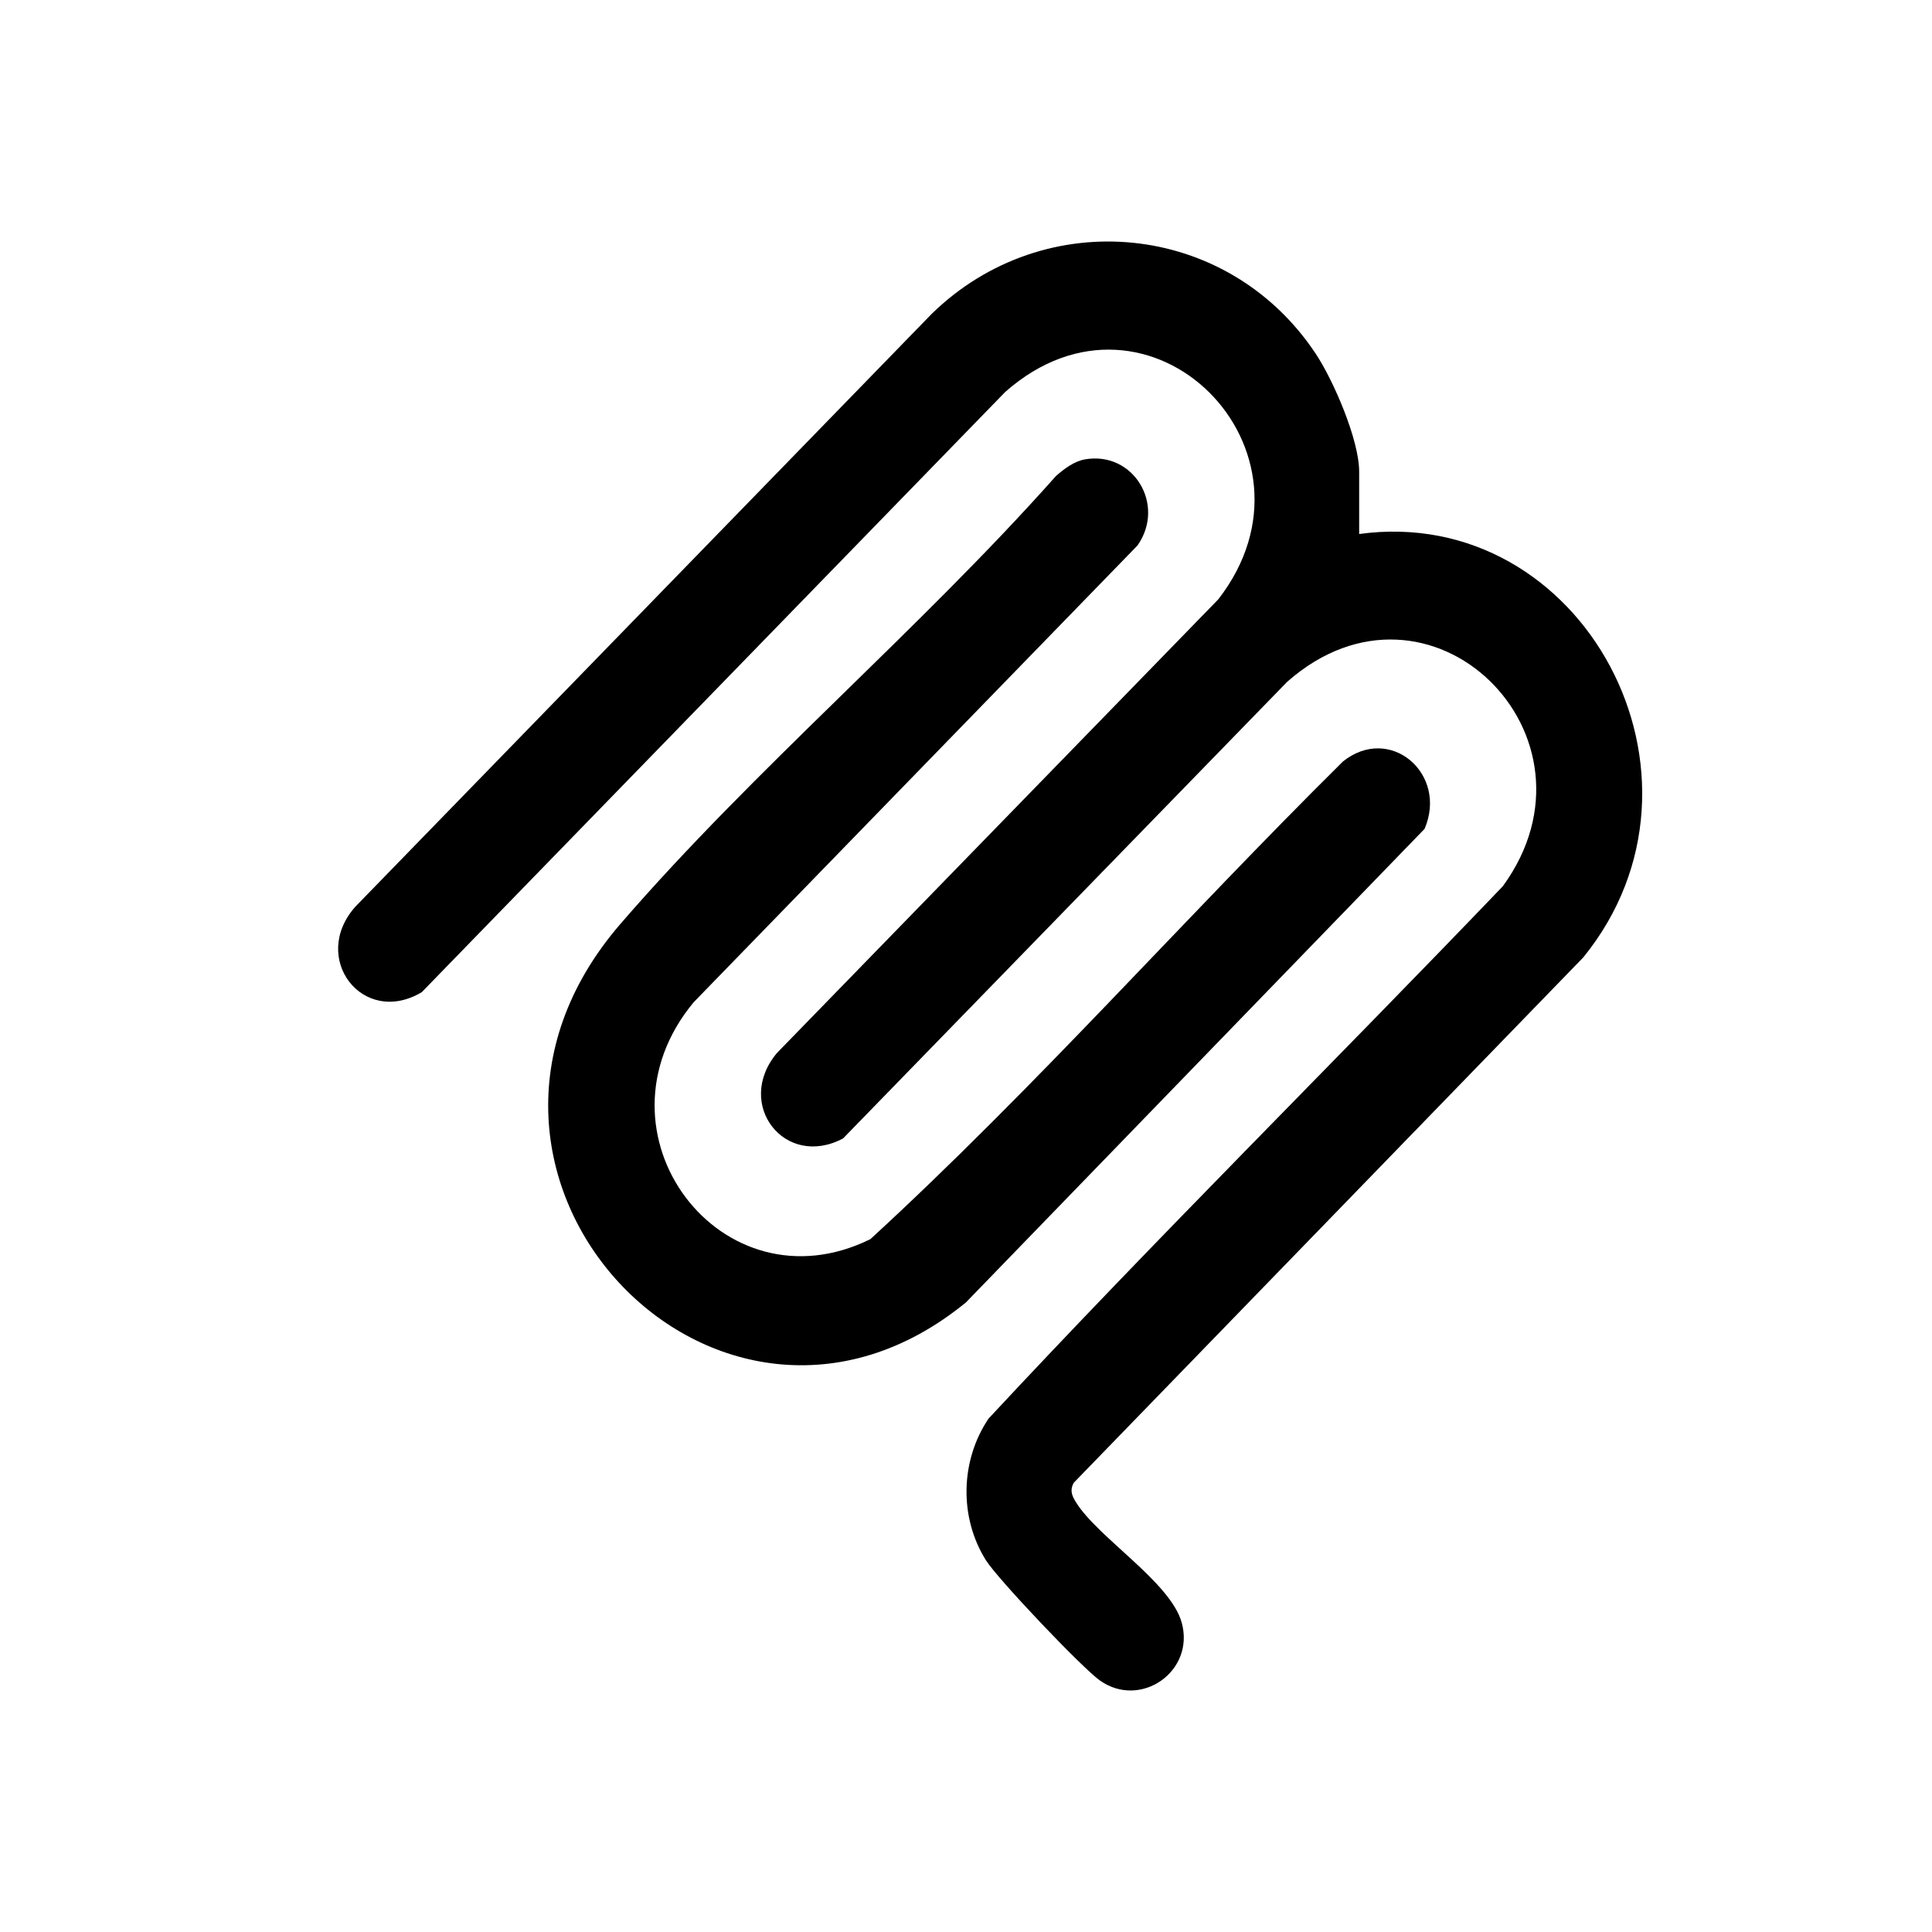
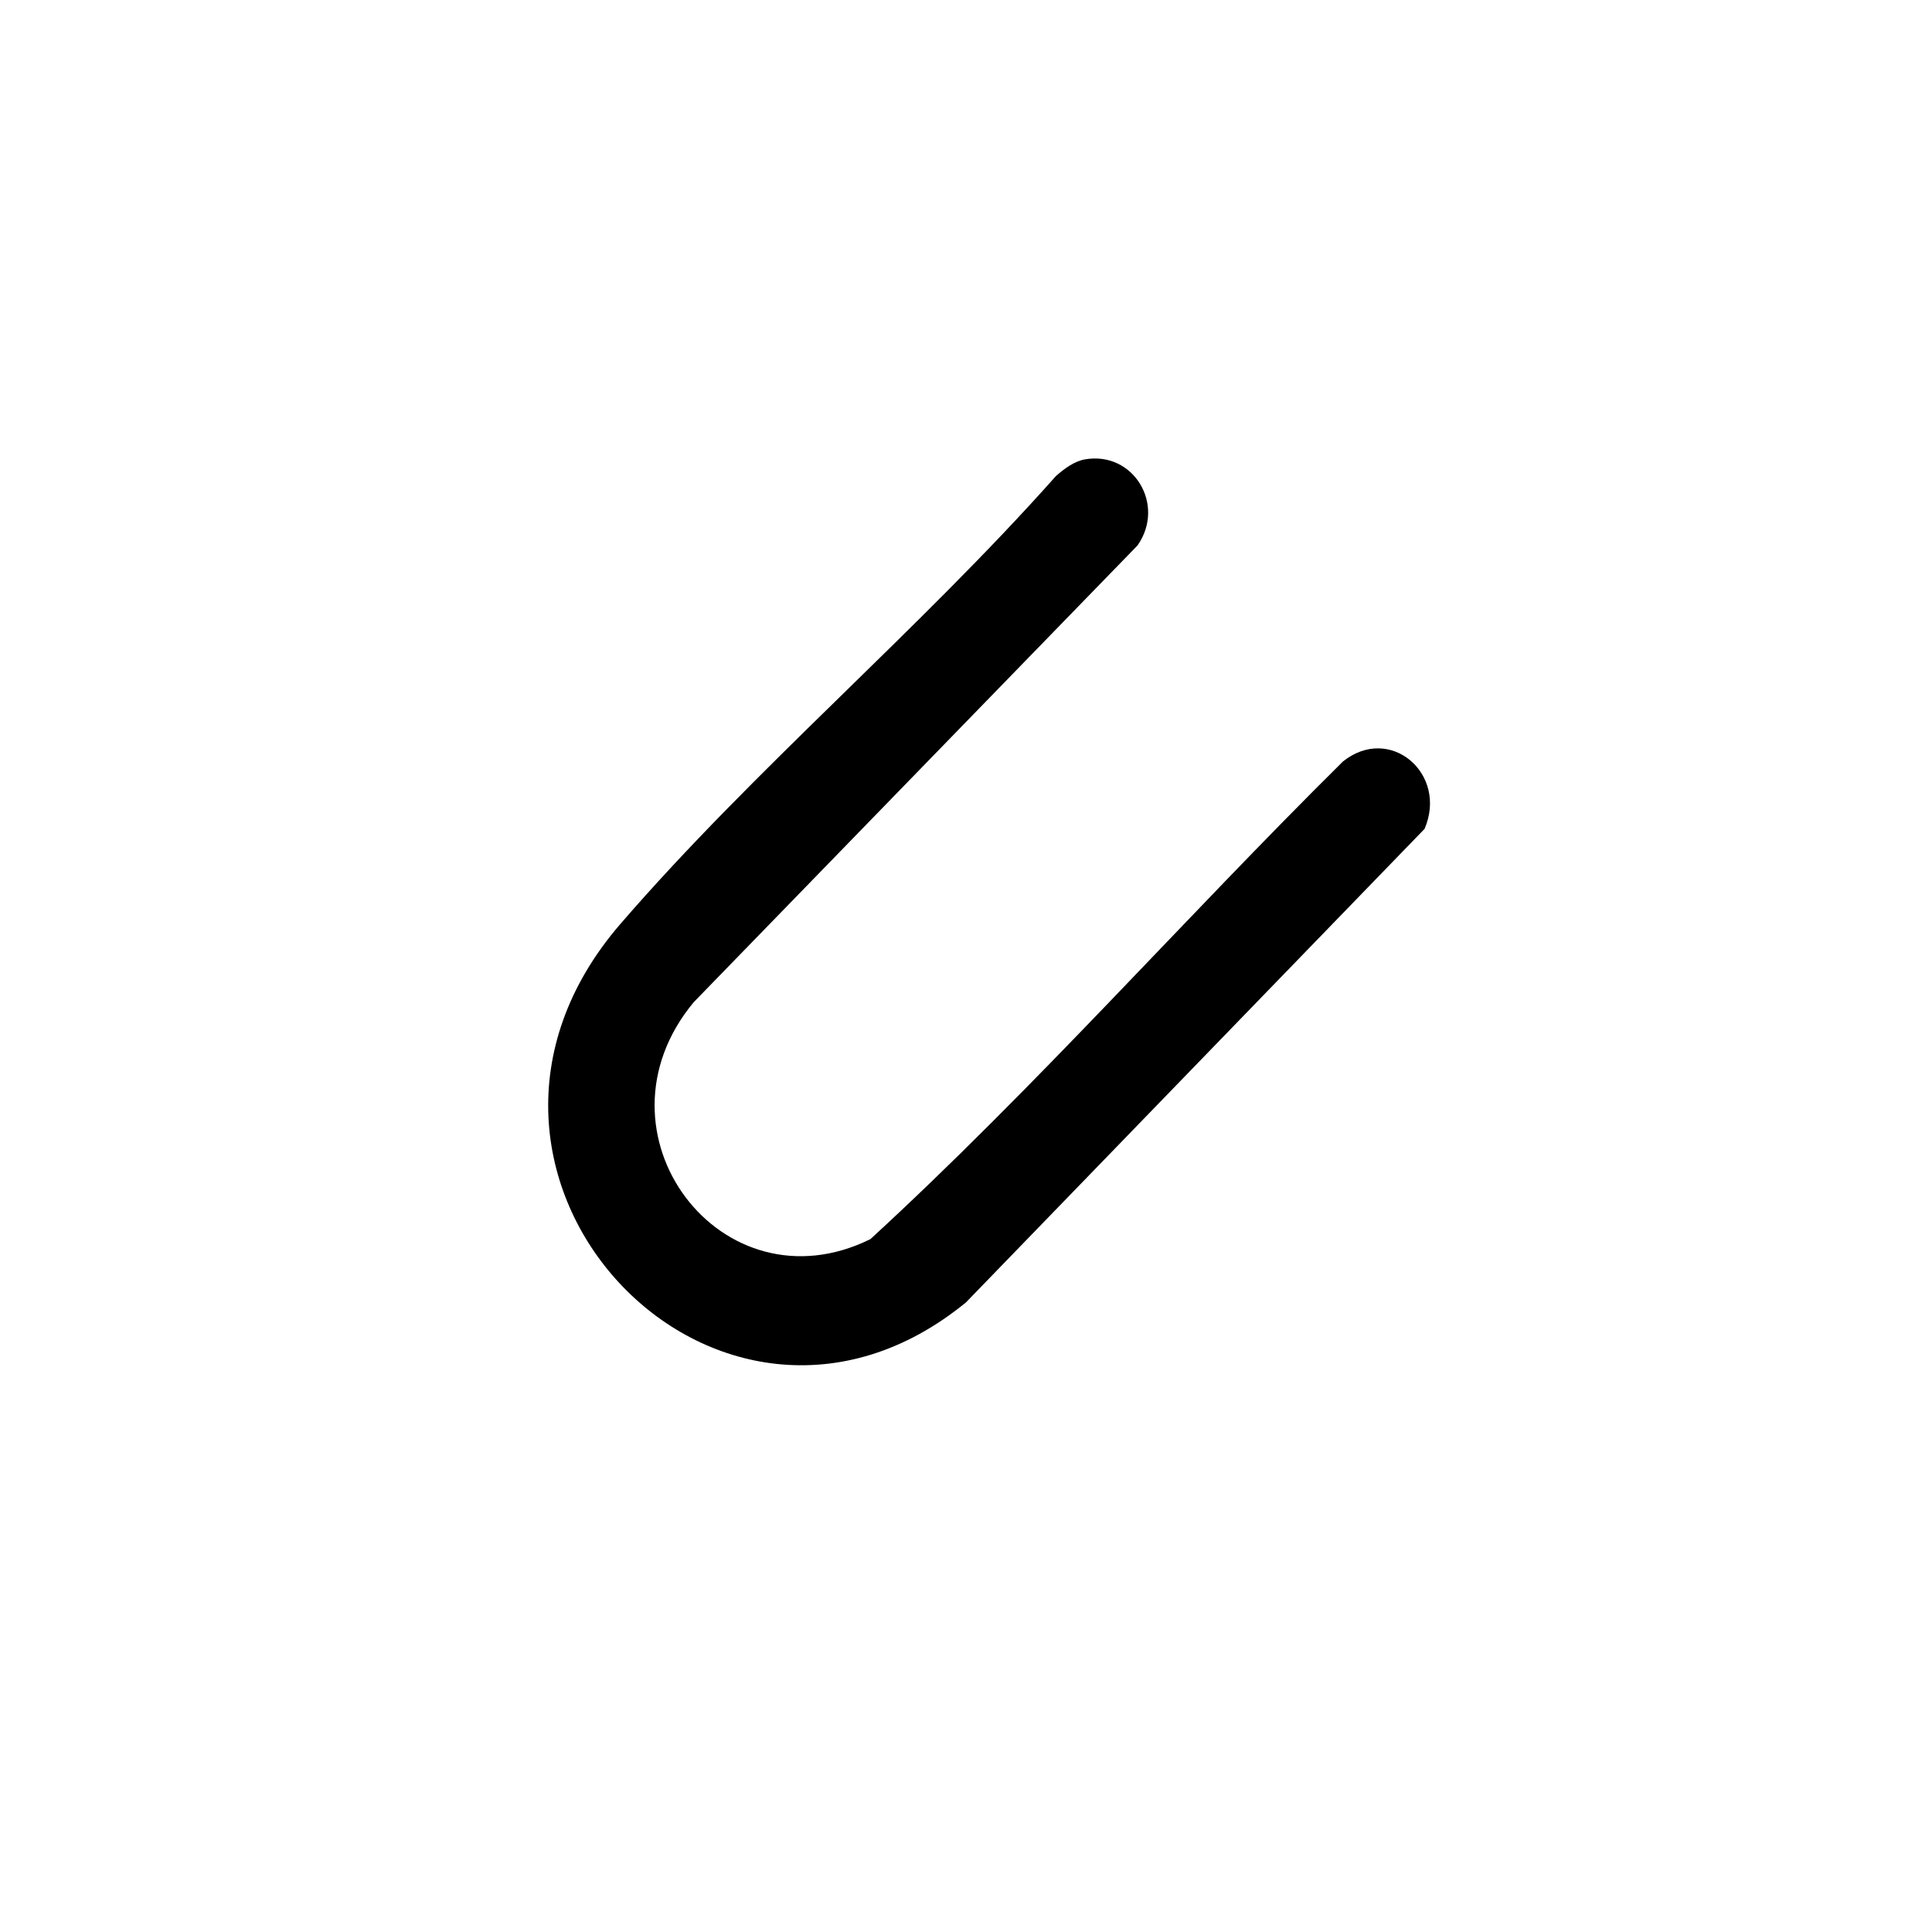
<svg xmlns="http://www.w3.org/2000/svg" width="40" height="40" viewBox="0 0 40 40" fill="none">
-   <path d="M28.14 11.057V9.766C28.14 9.107 27.609 7.88 27.243 7.327C25.422 4.579 21.631 4.219 19.295 6.493L7.359 18.77C6.41 19.832 7.51 21.269 8.732 20.542L20.813 8.114C23.796 5.483 27.613 9.332 25.223 12.409L16.086 21.801C15.198 22.86 16.249 24.212 17.455 23.57L26.65 14.116C29.597 11.516 33.381 15.237 31.115 18.348C27.581 22.036 23.947 25.631 20.468 29.369C19.883 30.235 19.854 31.412 20.411 32.301C20.655 32.691 22.403 34.532 22.774 34.794C23.617 35.389 24.745 34.603 24.466 33.594C24.234 32.756 22.736 31.841 22.277 31.103C22.192 30.966 22.146 30.856 22.229 30.701L32.781 19.821C35.815 16.086 32.778 10.42 28.14 11.056V11.057Z" fill="#606060" style="fill:#606060;fill:color(display-p3 0.377 0.377 0.377);fill-opacity:1;" />
  <path d="M27.795 15.775C24.506 19.03 21.421 22.533 18.022 25.654C14.943 27.178 12.115 23.458 14.362 20.75L23.552 11.292C24.14 10.45 23.467 9.335 22.462 9.511C22.241 9.549 22.03 9.708 21.863 9.855C19.036 13.038 15.615 15.923 12.845 19.129C8.375 24.301 14.864 31.163 19.998 26.966L29.494 17.161C29.985 16.017 28.772 14.978 27.794 15.774L27.795 15.775Z" fill="#606060" style="fill:#606060;fill:color(display-p3 0.377 0.377 0.377);fill-opacity:1;" />
</svg>